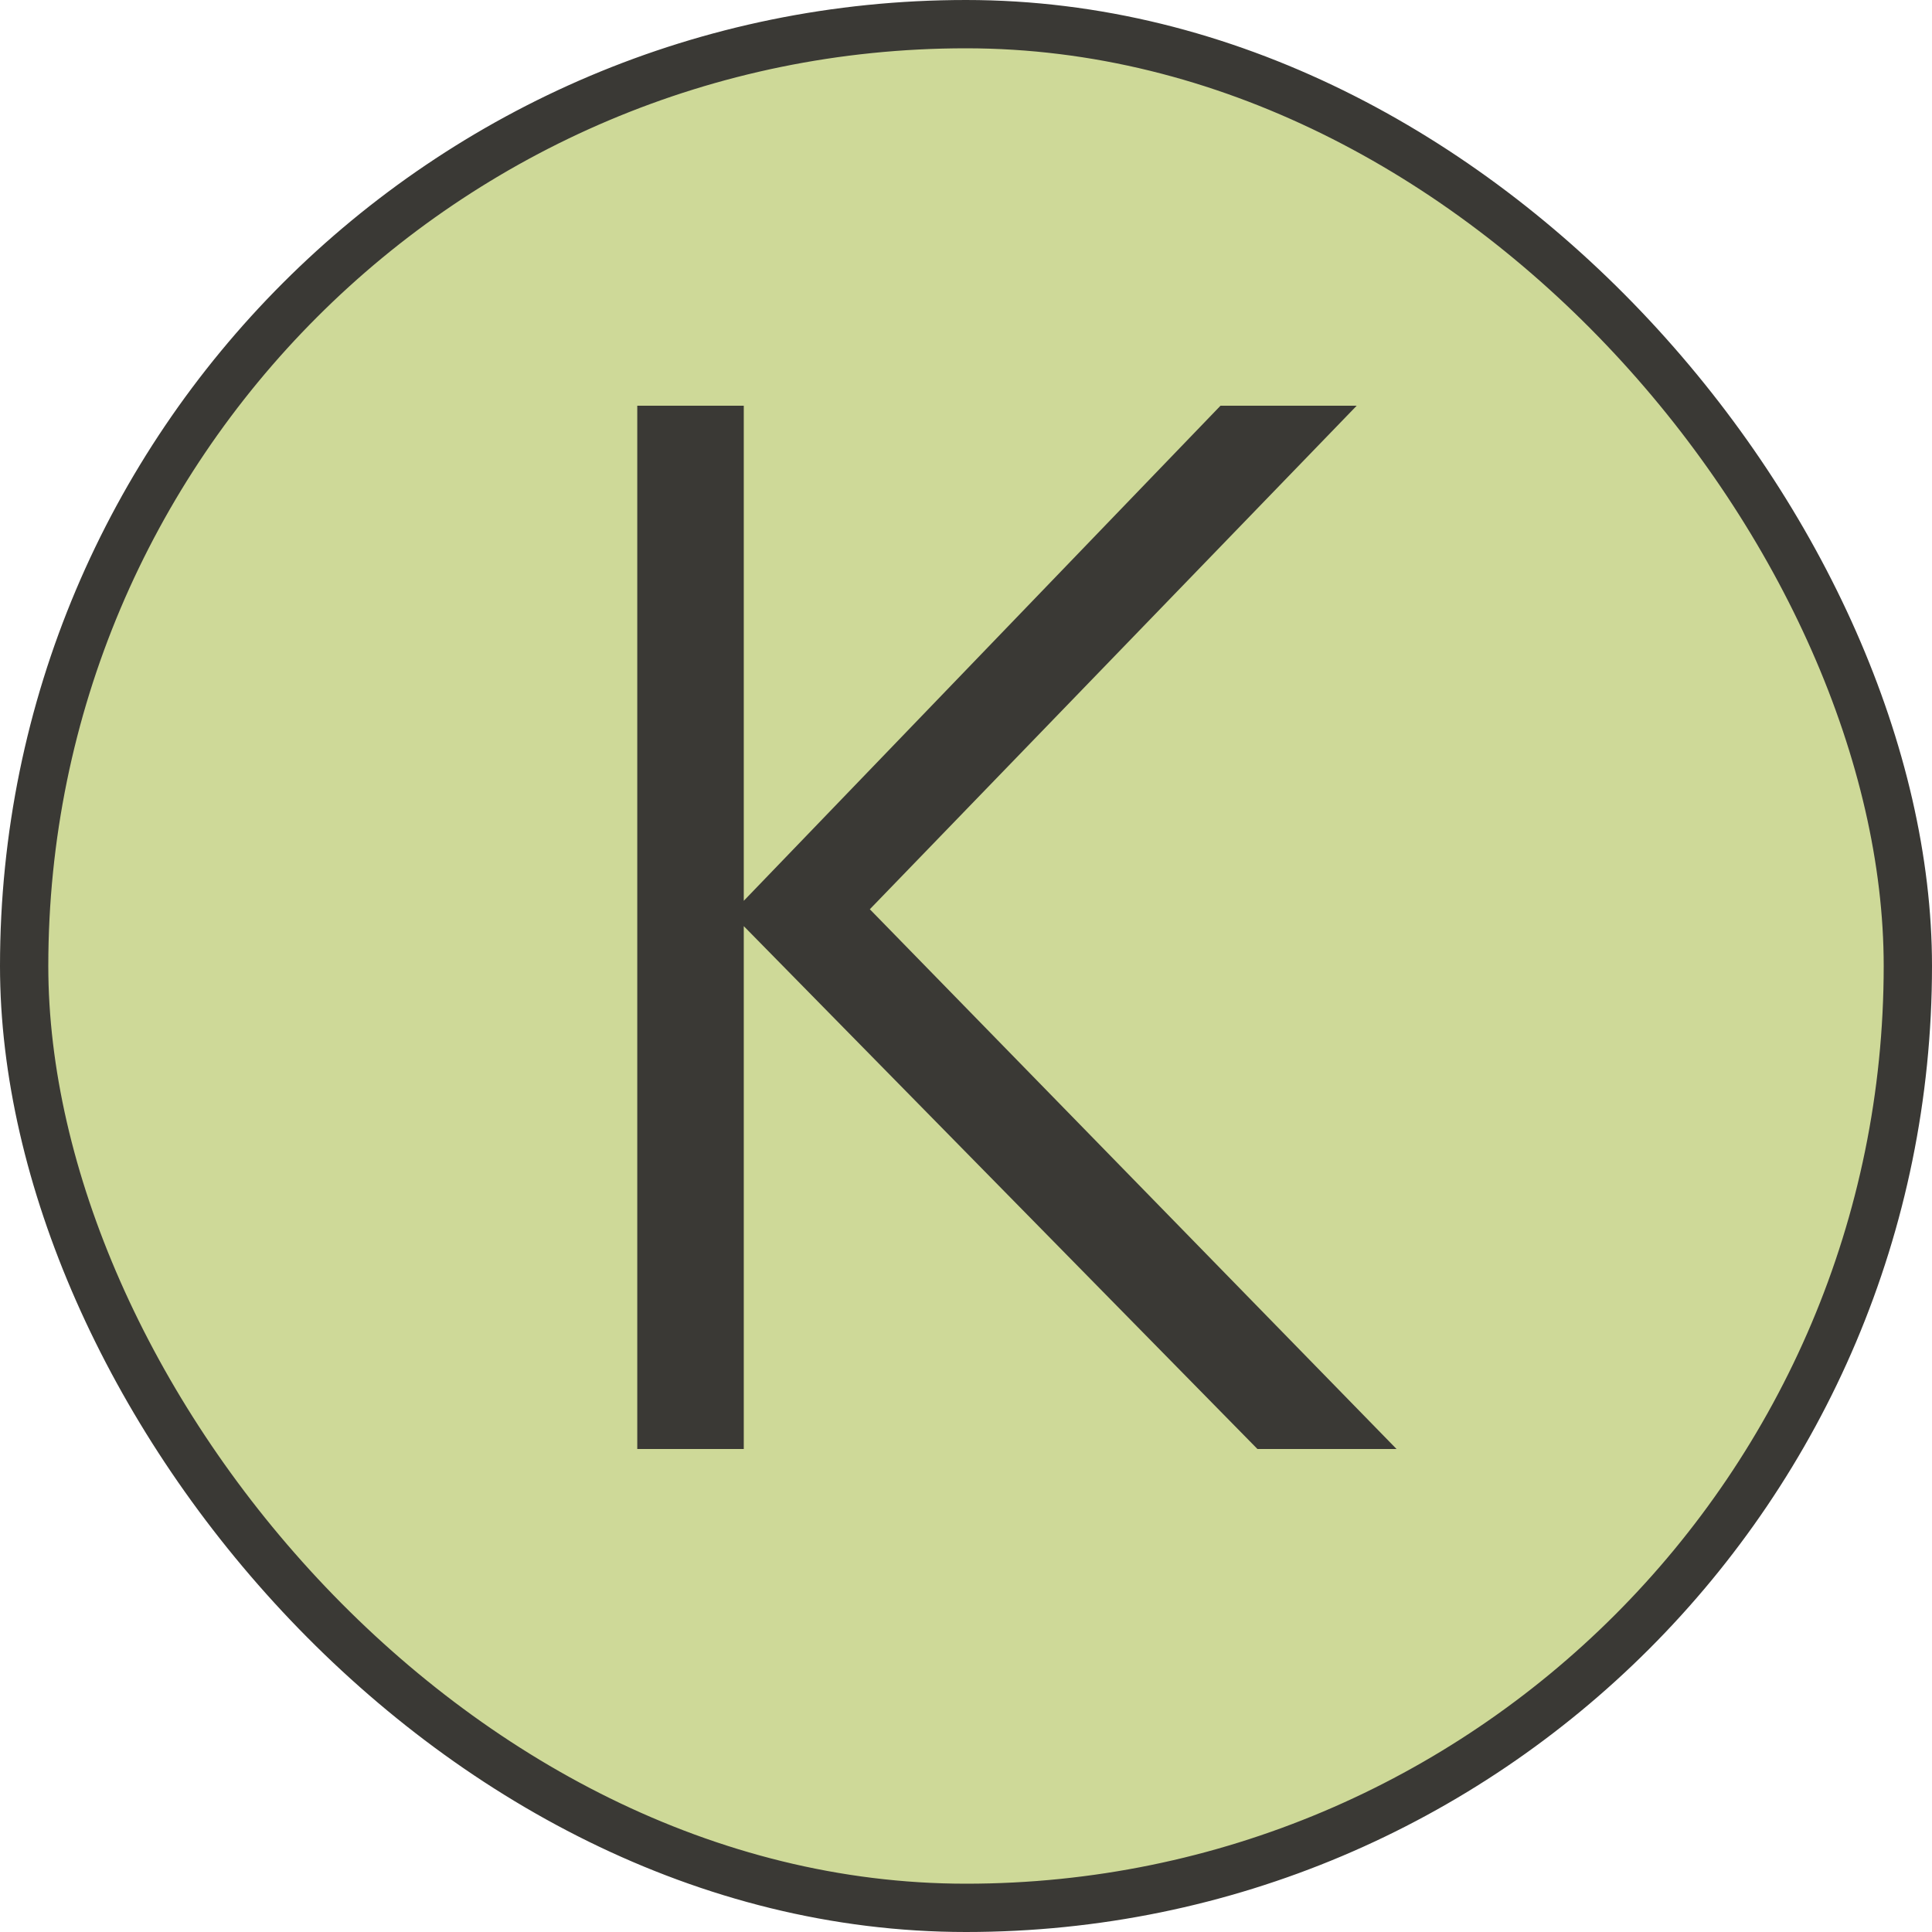
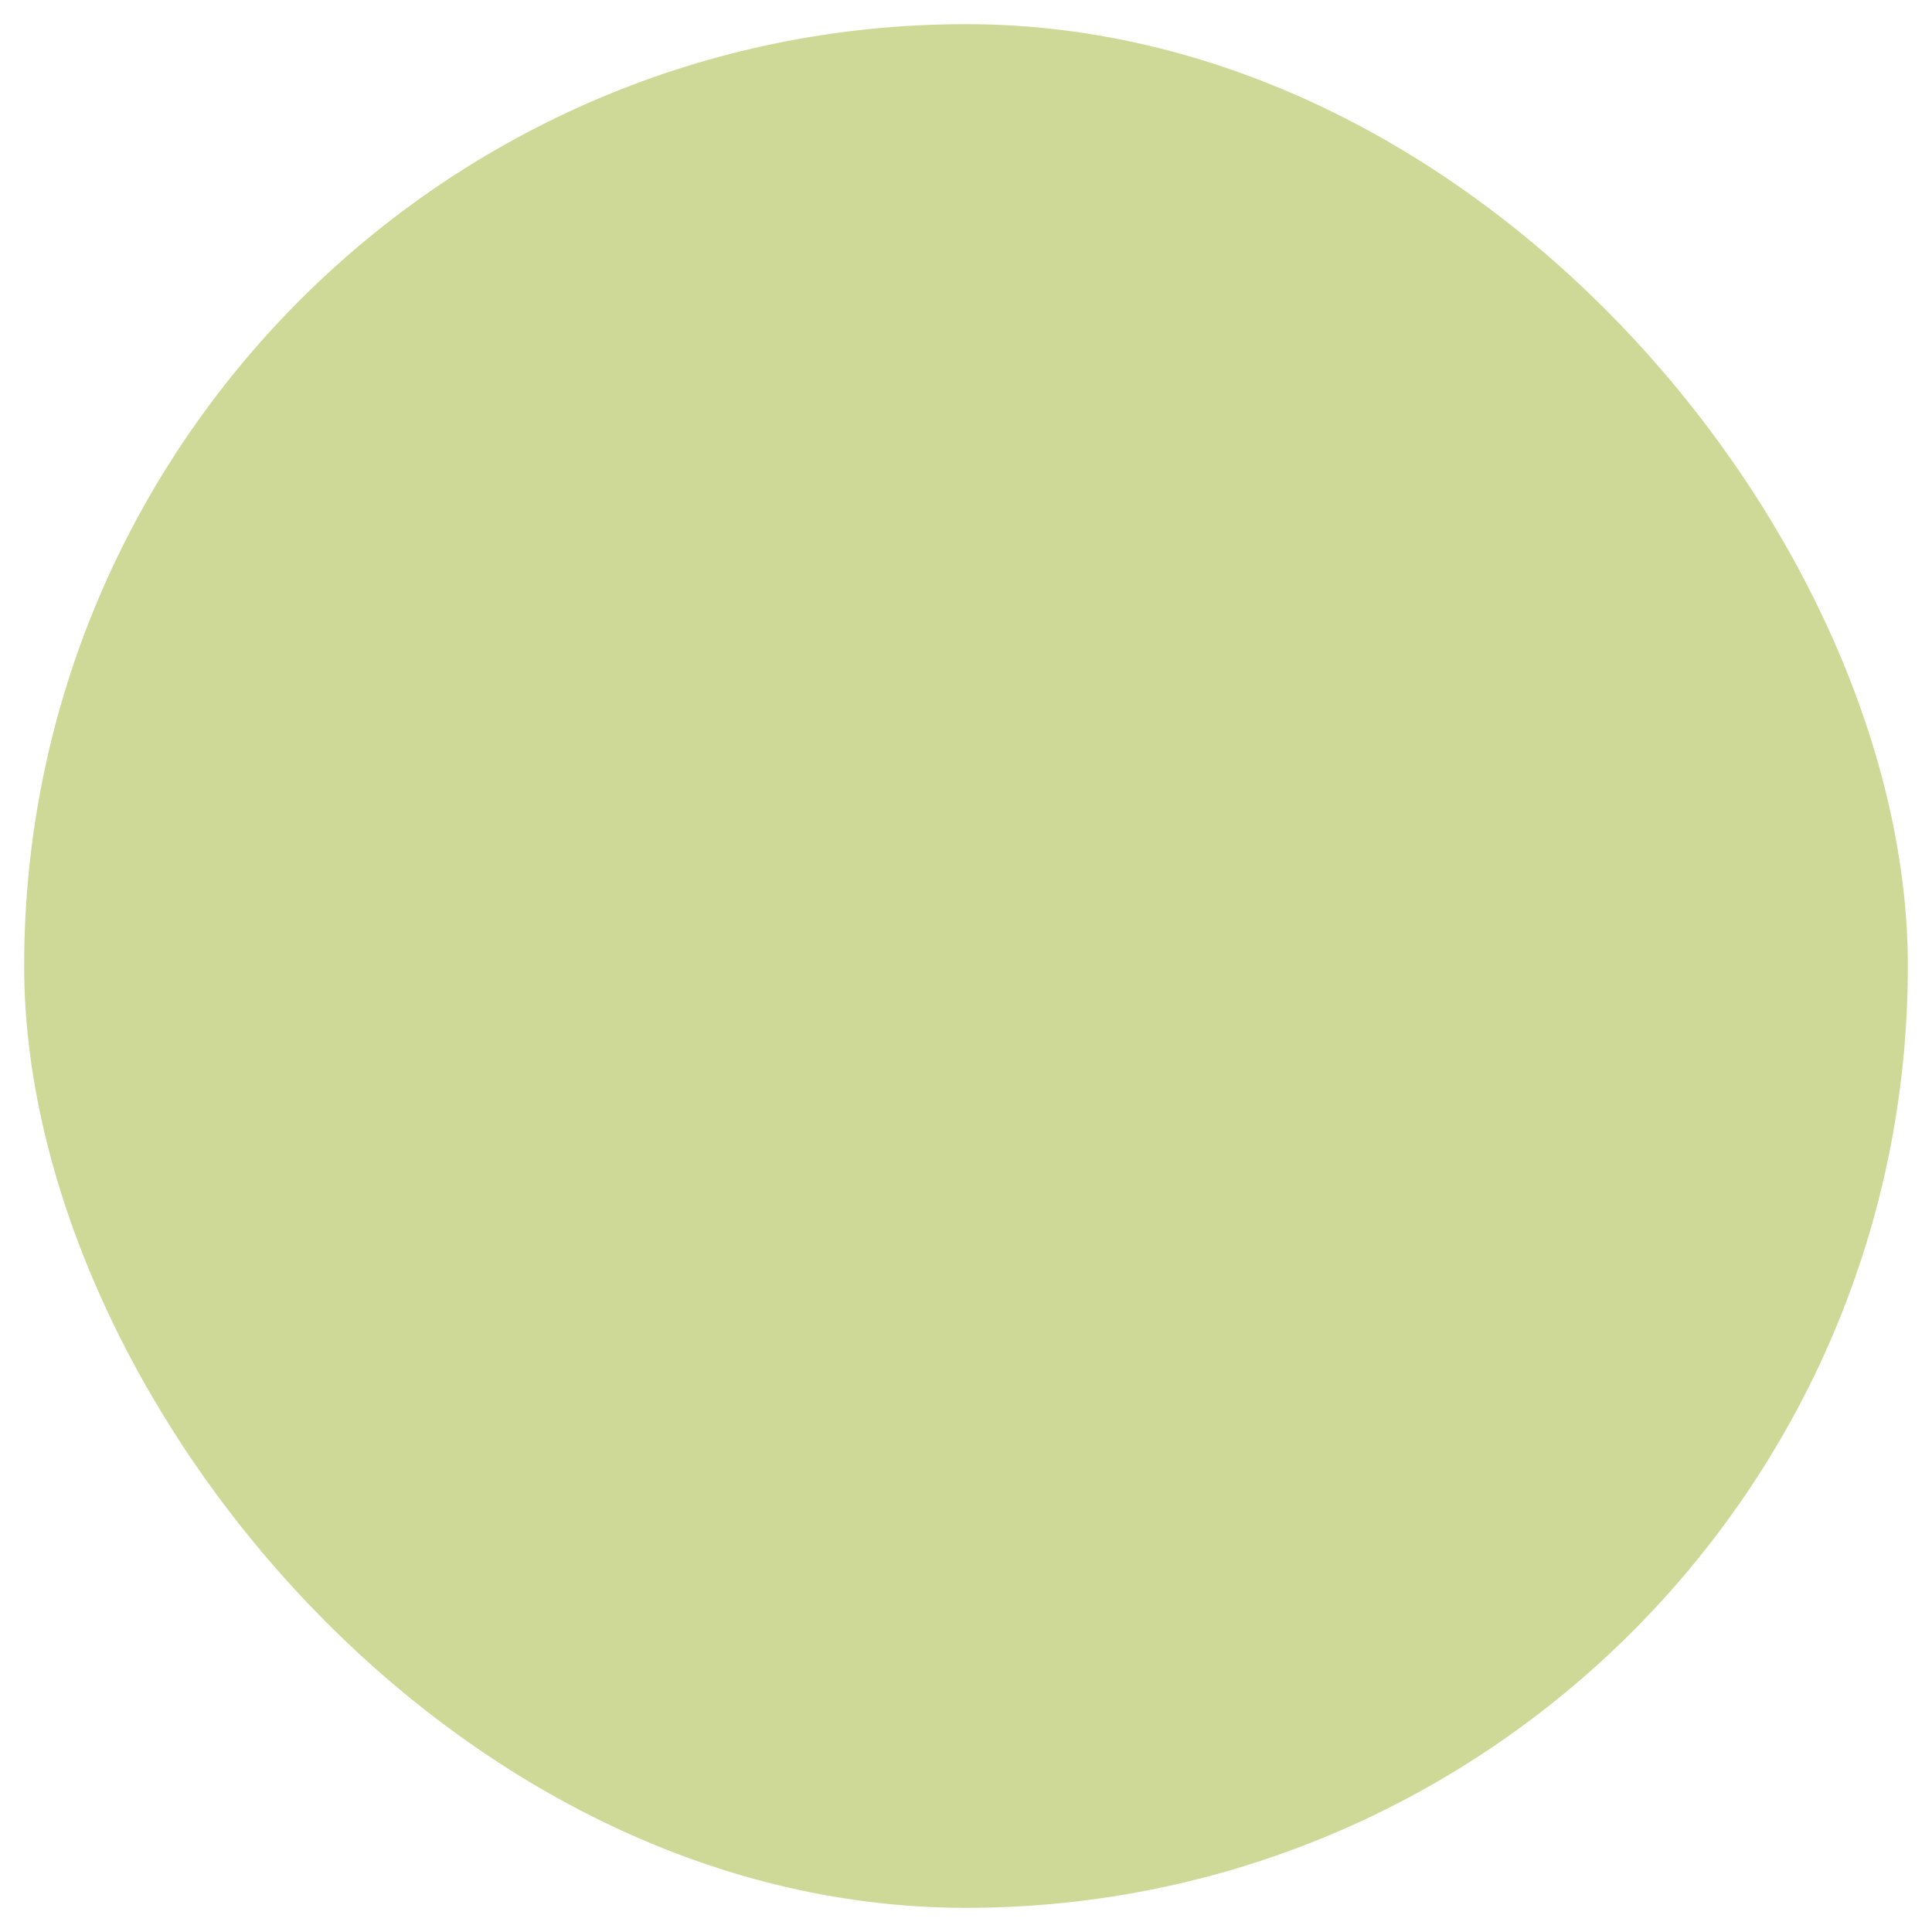
<svg xmlns="http://www.w3.org/2000/svg" width="40" height="40" viewBox="0 0 40 40" fill="none">
  <rect x="0.5" y="0.5" width="39" height="39" rx="19.5" fill="#CED998" />
-   <path d="M15.144 18.915L25.269 8.4H28.089L18.009 18.825L28.914 30H26.034L15.144 18.915ZM13.194 30V8.4H15.399V30H13.194Z" fill="#3A3935" />
-   <rect x="0.5" y="0.5" width="39" height="39" rx="19.5" stroke="#3A3935" />
</svg>